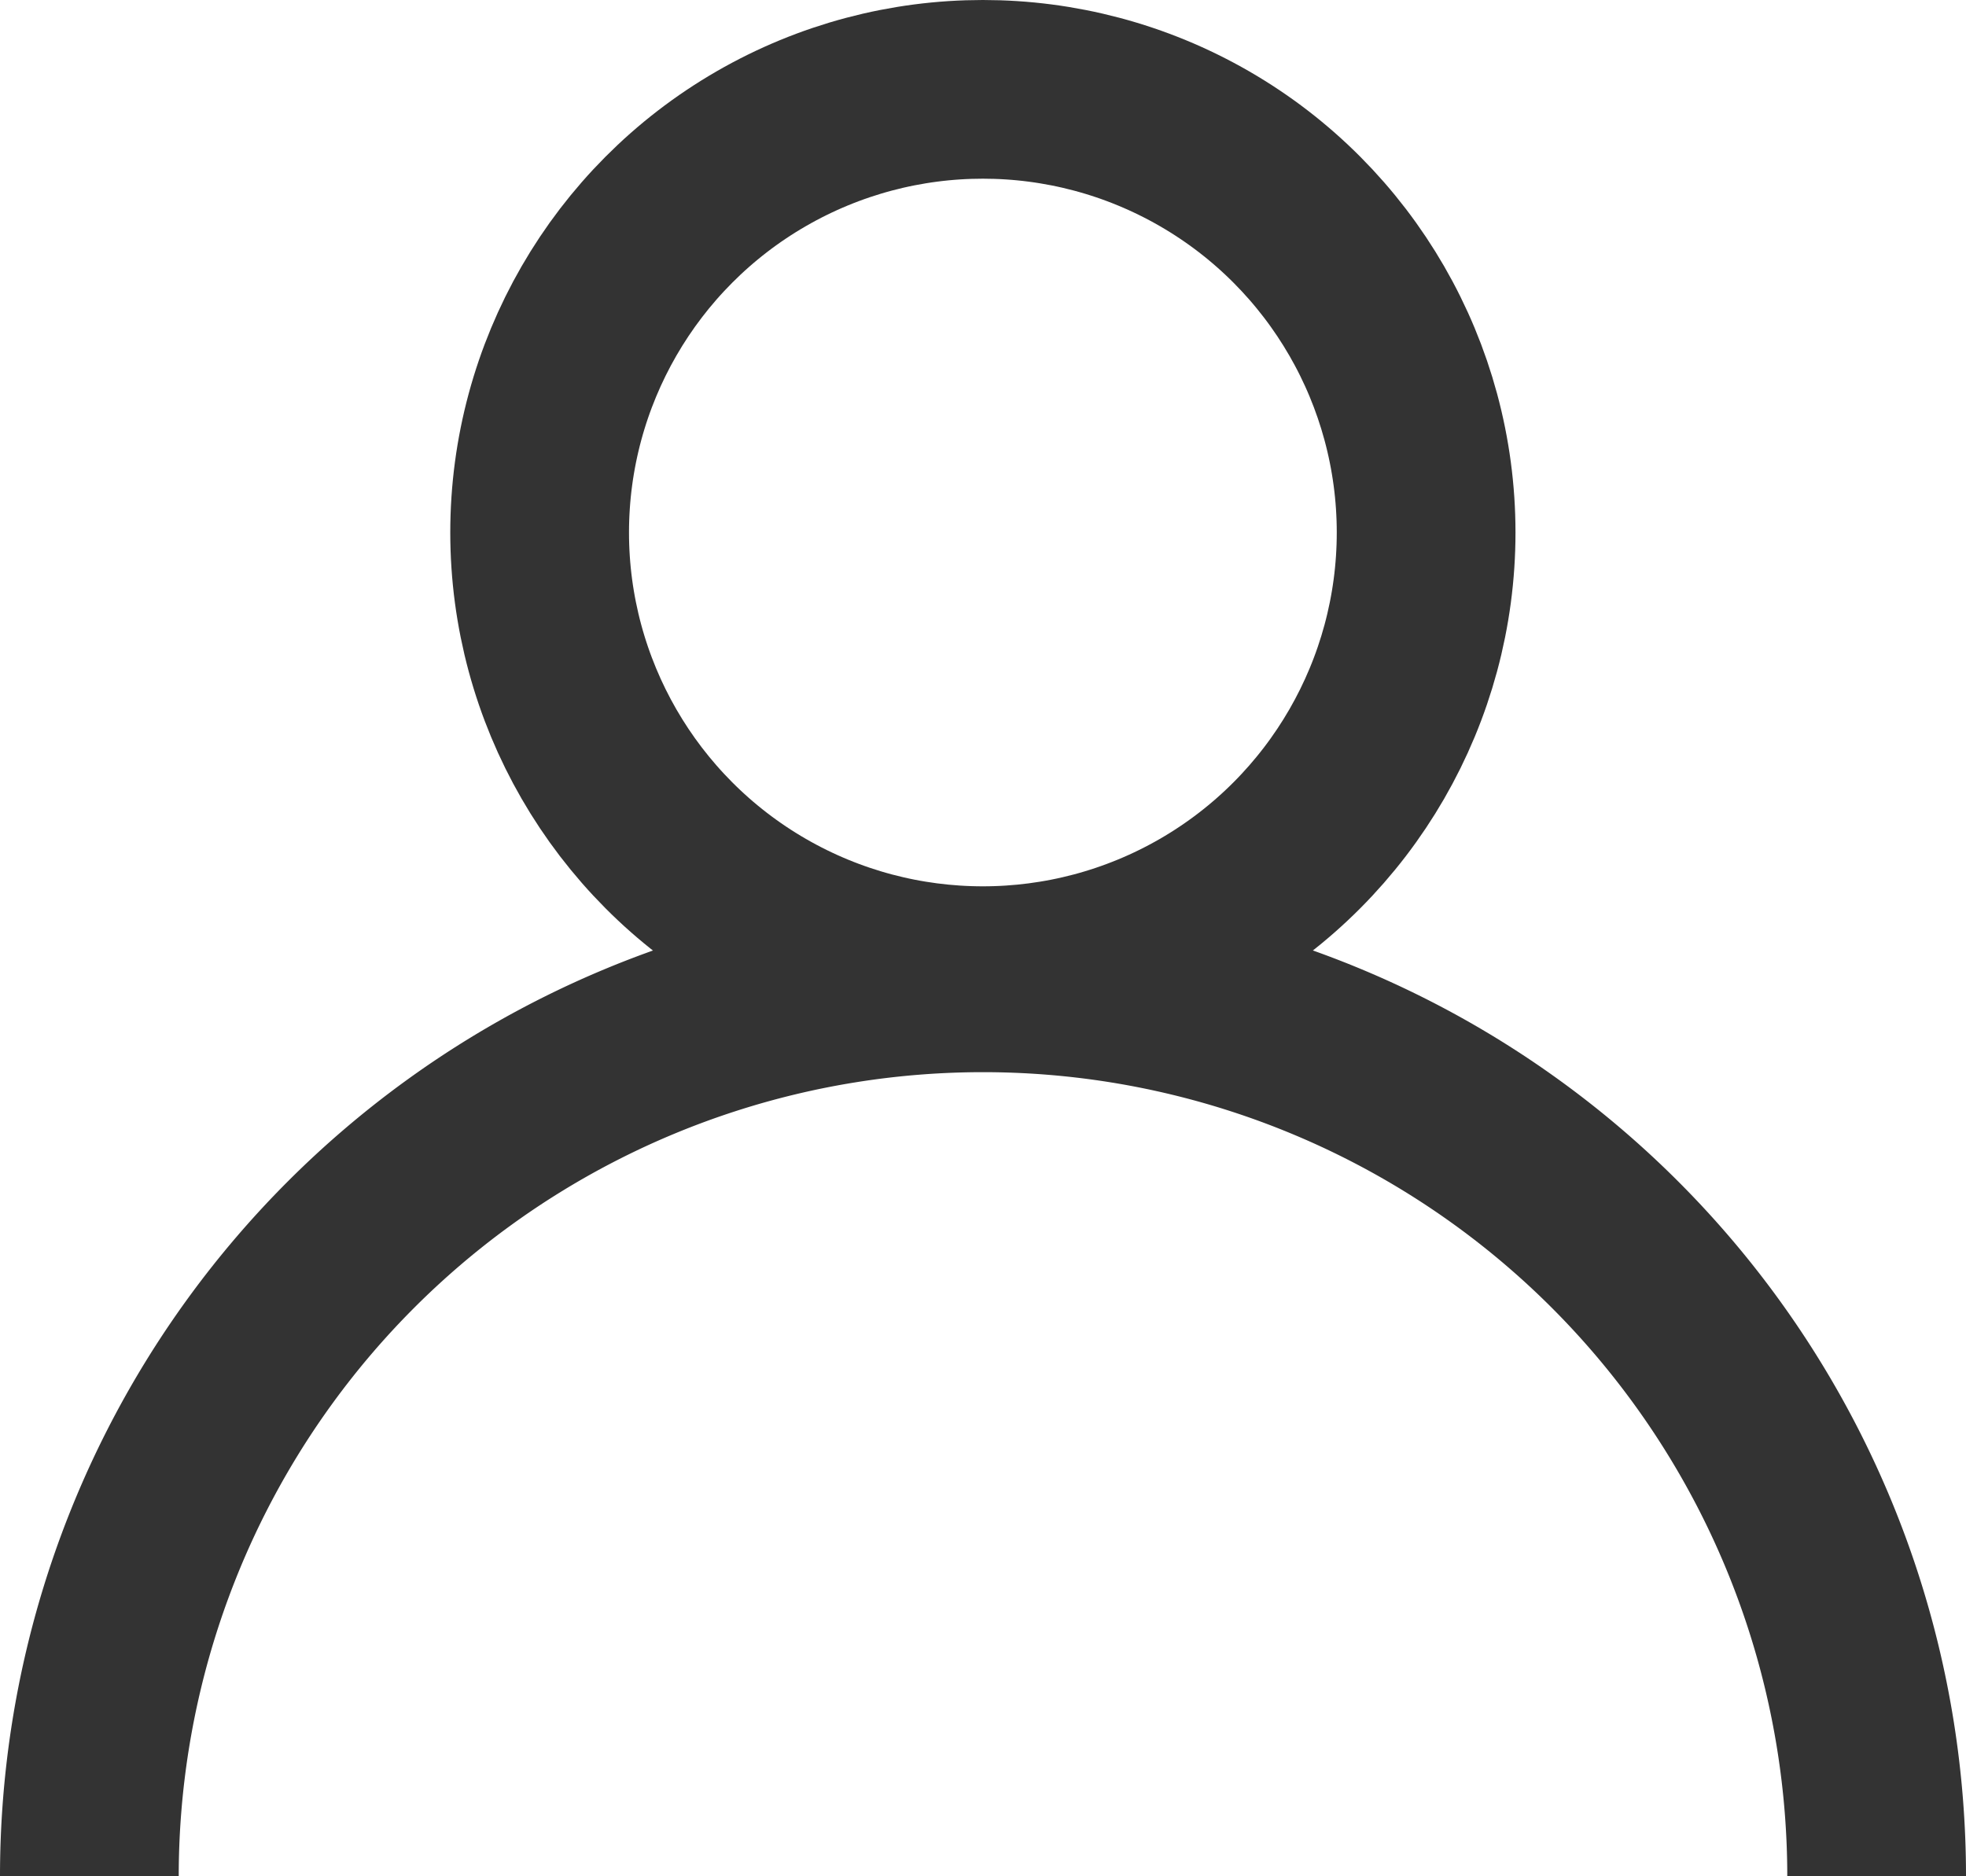
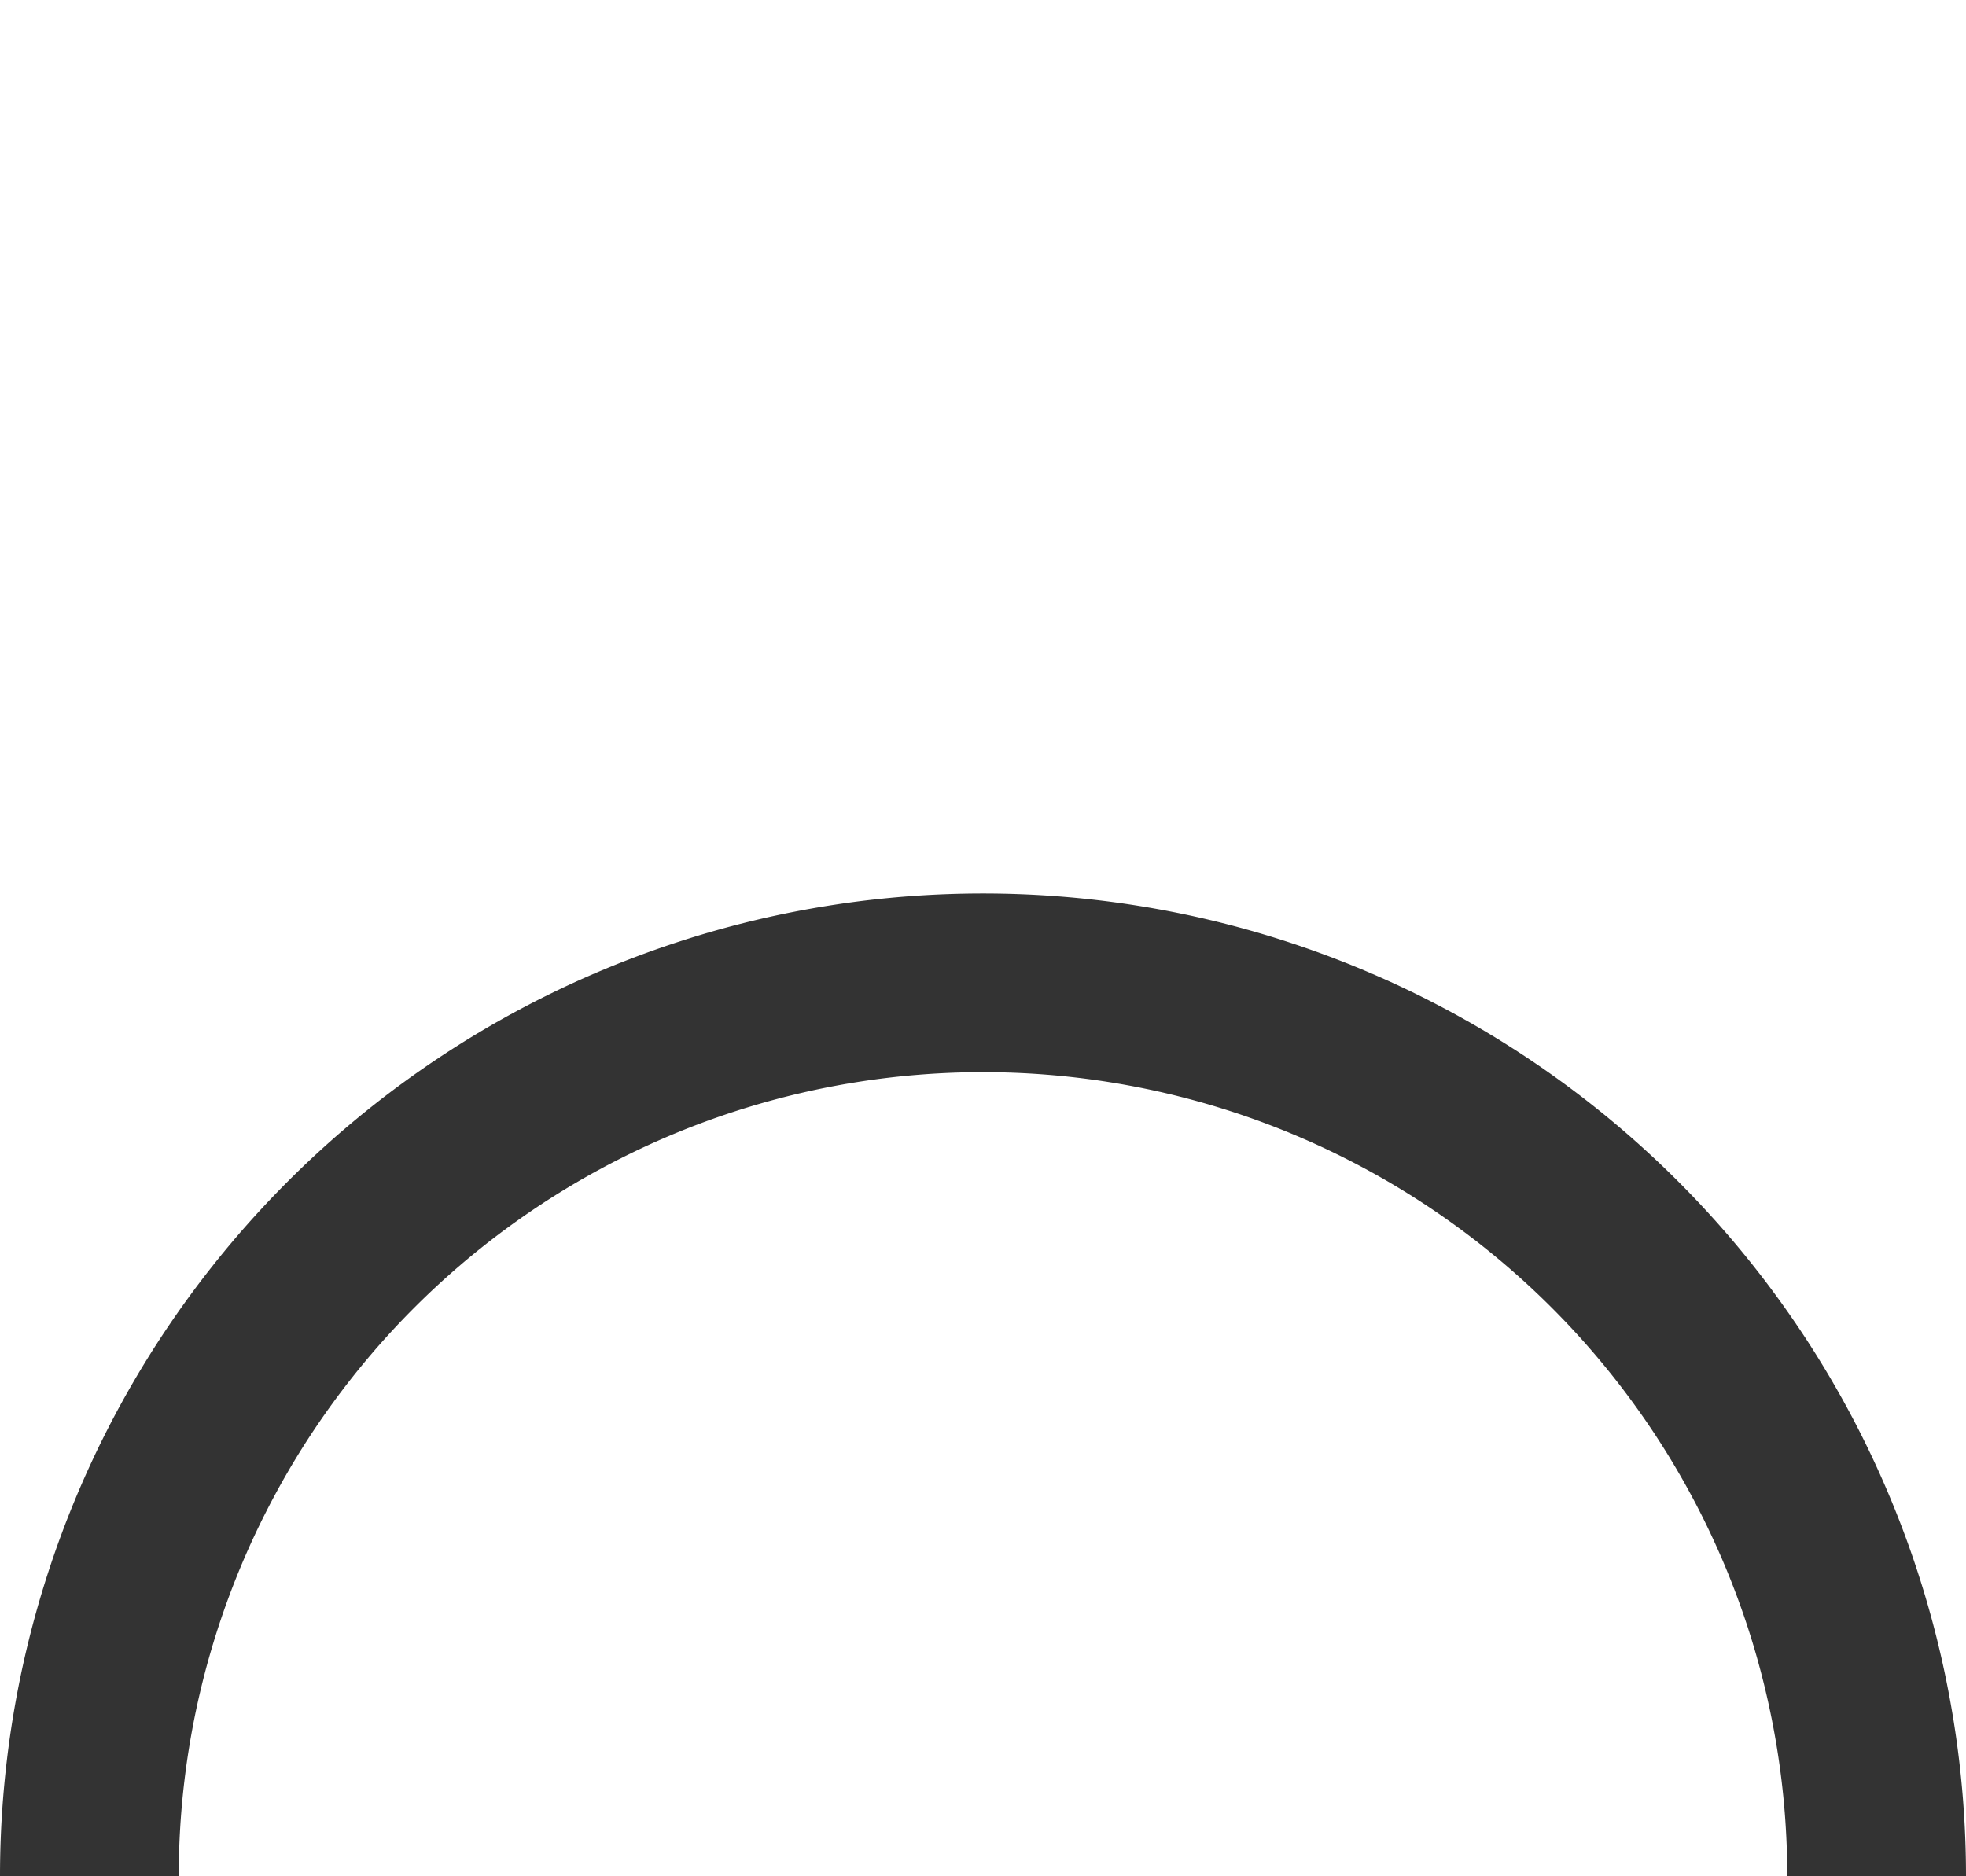
<svg xmlns="http://www.w3.org/2000/svg" width="16.5" height="15.75" viewBox="0 0 16.5 15.75">
  <g data-name="Group 137" transform="translate(-128.107 -1065.239)">
-     <circle data-name="Ellipse 34" cx="3.72" cy="3.72" r="3.72" transform="translate(132.636 1065.989)" style="fill:none;stroke:#333;stroke-linejoin:bevel;stroke-width:1.5px" />
    <path data-name="Path 172" d="M128.857 1083.489a7.5 7.5 0 0 1 15 0" transform="translate(0 -2.5)" style="fill:none;stroke:#333;stroke-linejoin:bevel;stroke-width:1.5px" />
  </g>
</svg>